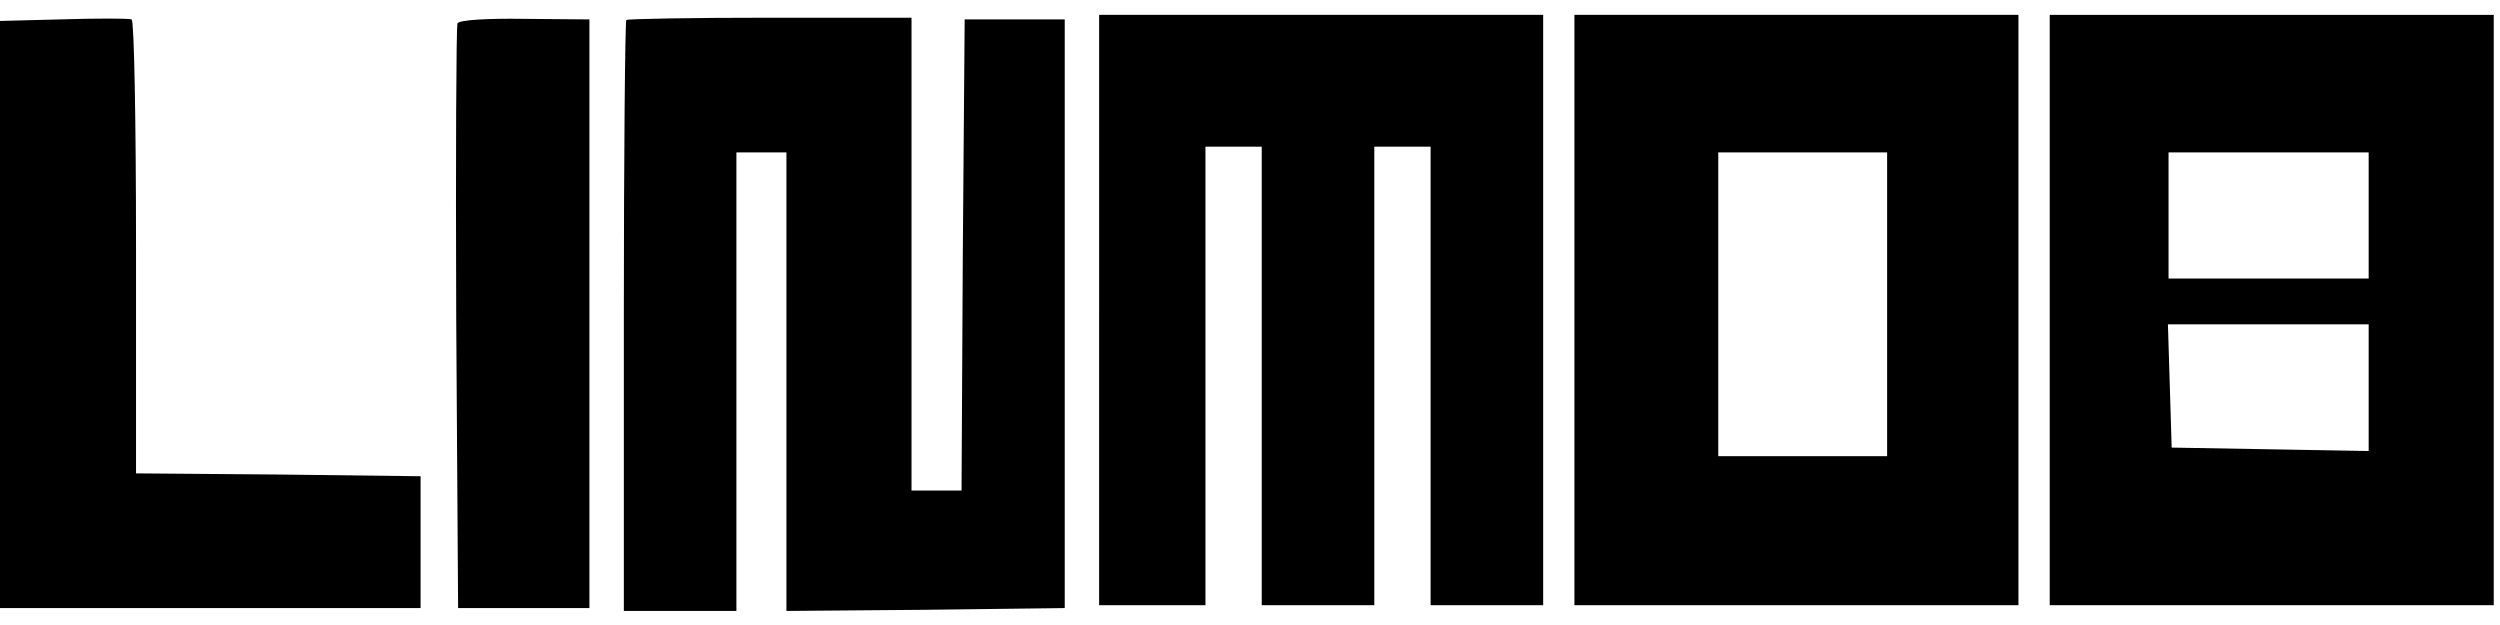
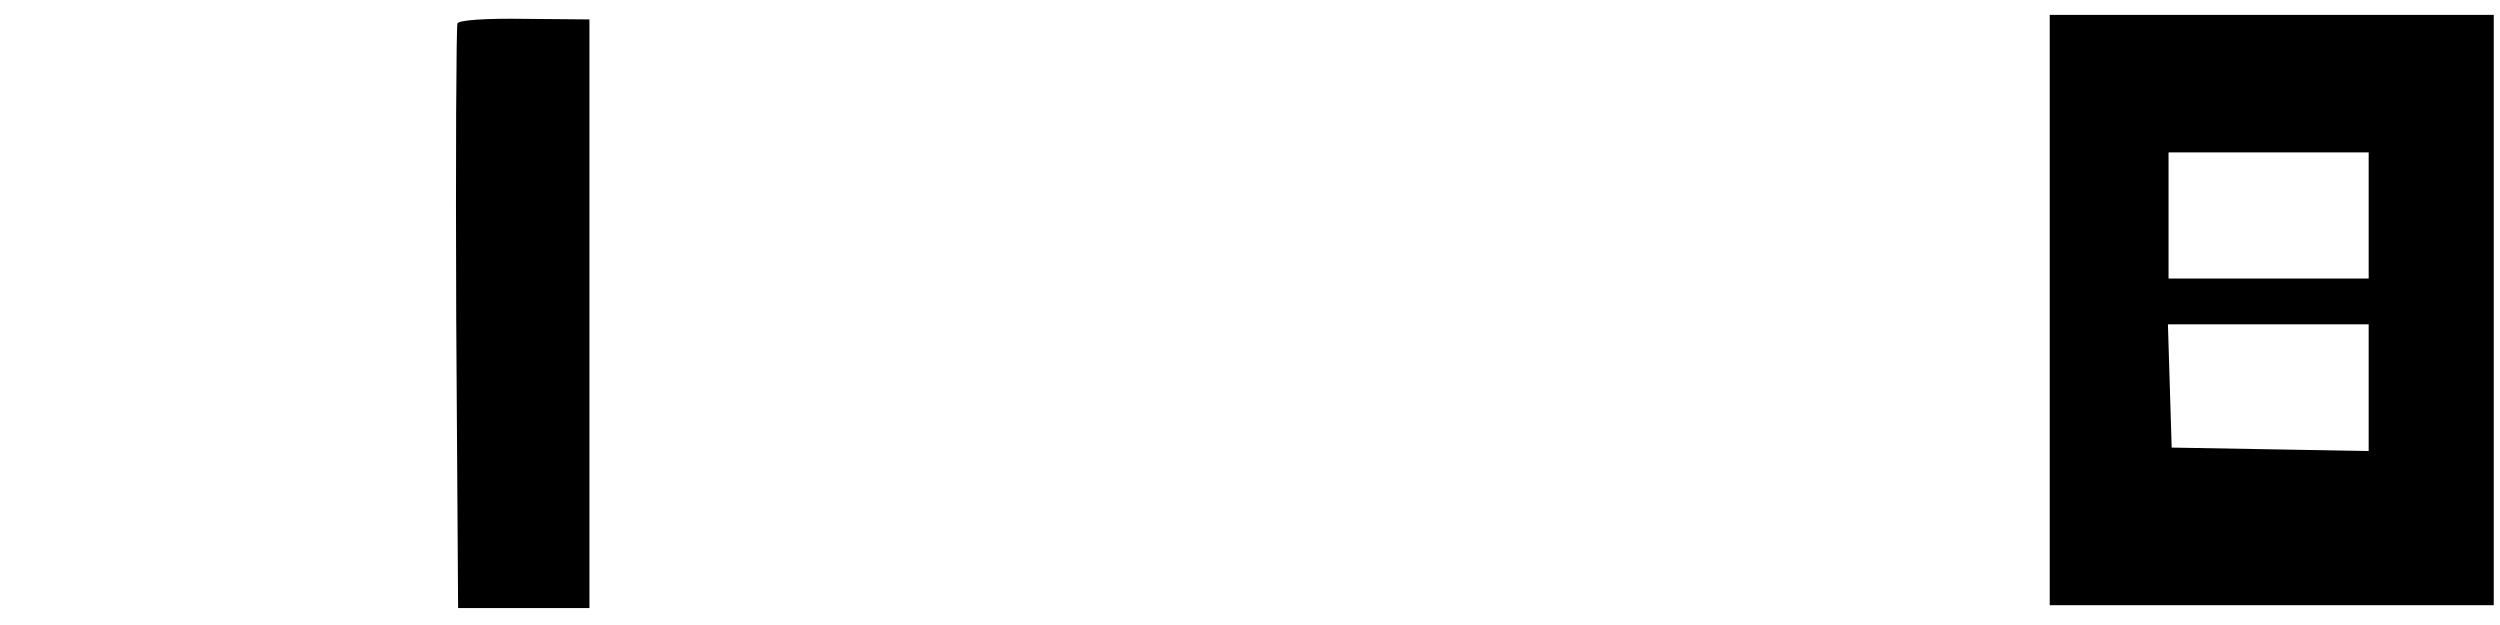
<svg xmlns="http://www.w3.org/2000/svg" width="80" height="20" preserveAspectRatio="xMidYMid meet">
  <g class="layer">
    <title>Layer 1</title>
    <g fill="#000000" id="linmob" transform="translate(1.25, 1) scale(0.1, -0.1)">
-       <path d="m6.413,3.783l-21.413,-0.55l0.4,-93.908l0.6,-93.908l68.043,0l68.043,0l0,21.093l0,21.093l-45.428,0.55l-45.629,0.367l0,72.448c0,39.617 -0.6,72.448 -1.401,72.815c-1.001,0.367 -11.207,0.367 -23.215,0l0,0z" id="path10" />
      <path d="m133.893,2.499c-0.4,-0.917 -0.6,-43.469 -0.4,-94.458l0.6,-92.624l21.013,0l21.013,0l0,94.091l0,94.275l-20.813,0.183c-12.208,0.183 -21.013,-0.367 -21.413,-1.467l0,0z" id="path12" />
-       <path d="m187.927,3.599c-0.4,-0.367 -0.8,-43.102 -0.8,-95.008l0,-94.091l18.011,0l18.011,0l0,73.365l0,73.365l8.005,0l8.005,0l0,-73.365l0,-73.365l44.628,0.367l44.428,0.55l0,94.275l0,94.091l-16.01,0l-16.01,0l-0.6,-75.383l-0.4,-75.383l-8.005,0l-8.005,0l0,75.75l0,75.566l-45.228,0c-24.816,0 -45.629,-0.367 -46.029,-0.734z" id="path14" />
-       <path d="m339.221,-89.208l0,-94.458l17.011,0l17.011,0l0,73.365l0,73.365l9.006,0l9.006,0l0,-73.365l0,-73.365l18.011,0l18.011,0l0,73.365l0,73.365l9.006,0l9.006,0l0,-73.365l0,-73.365l18.011,0l18.011,0l0,94.458l0,94.458l-71.044,0l-71.044,0l0,-94.458z" id="path16" />
-       <path d="m491.316,-89.208l0,-94.458l71.044,0l71.044,0l0,94.458l0,94.458l-71.044,0l-71.044,0l0,-94.458zm100.063,1.834l0,-48.605l-27.017,0l-27.017,0l0,48.605l0,48.605l27.017,0l27.017,0l0,-48.605z" id="path18" />
      <path d="m643.411,-89.208l0,-94.458l71.044,0l71.044,0l0,94.458l0,94.458l-71.044,0l-71.044,0l0,-94.458zm102.064,30.263l0,-20.175l-32.02,0l-32.02,0l0,20.175l0,20.175l32.02,0l32.02,0l0,-20.175zm0,-55.024l0,-20.359l-31.42,0.55l-31.62,0.55l-0.6,19.809l-0.6,19.625l32.22,0l32.02,0l0,-20.175z" id="path20" />
    </g>
  </g>
</svg>